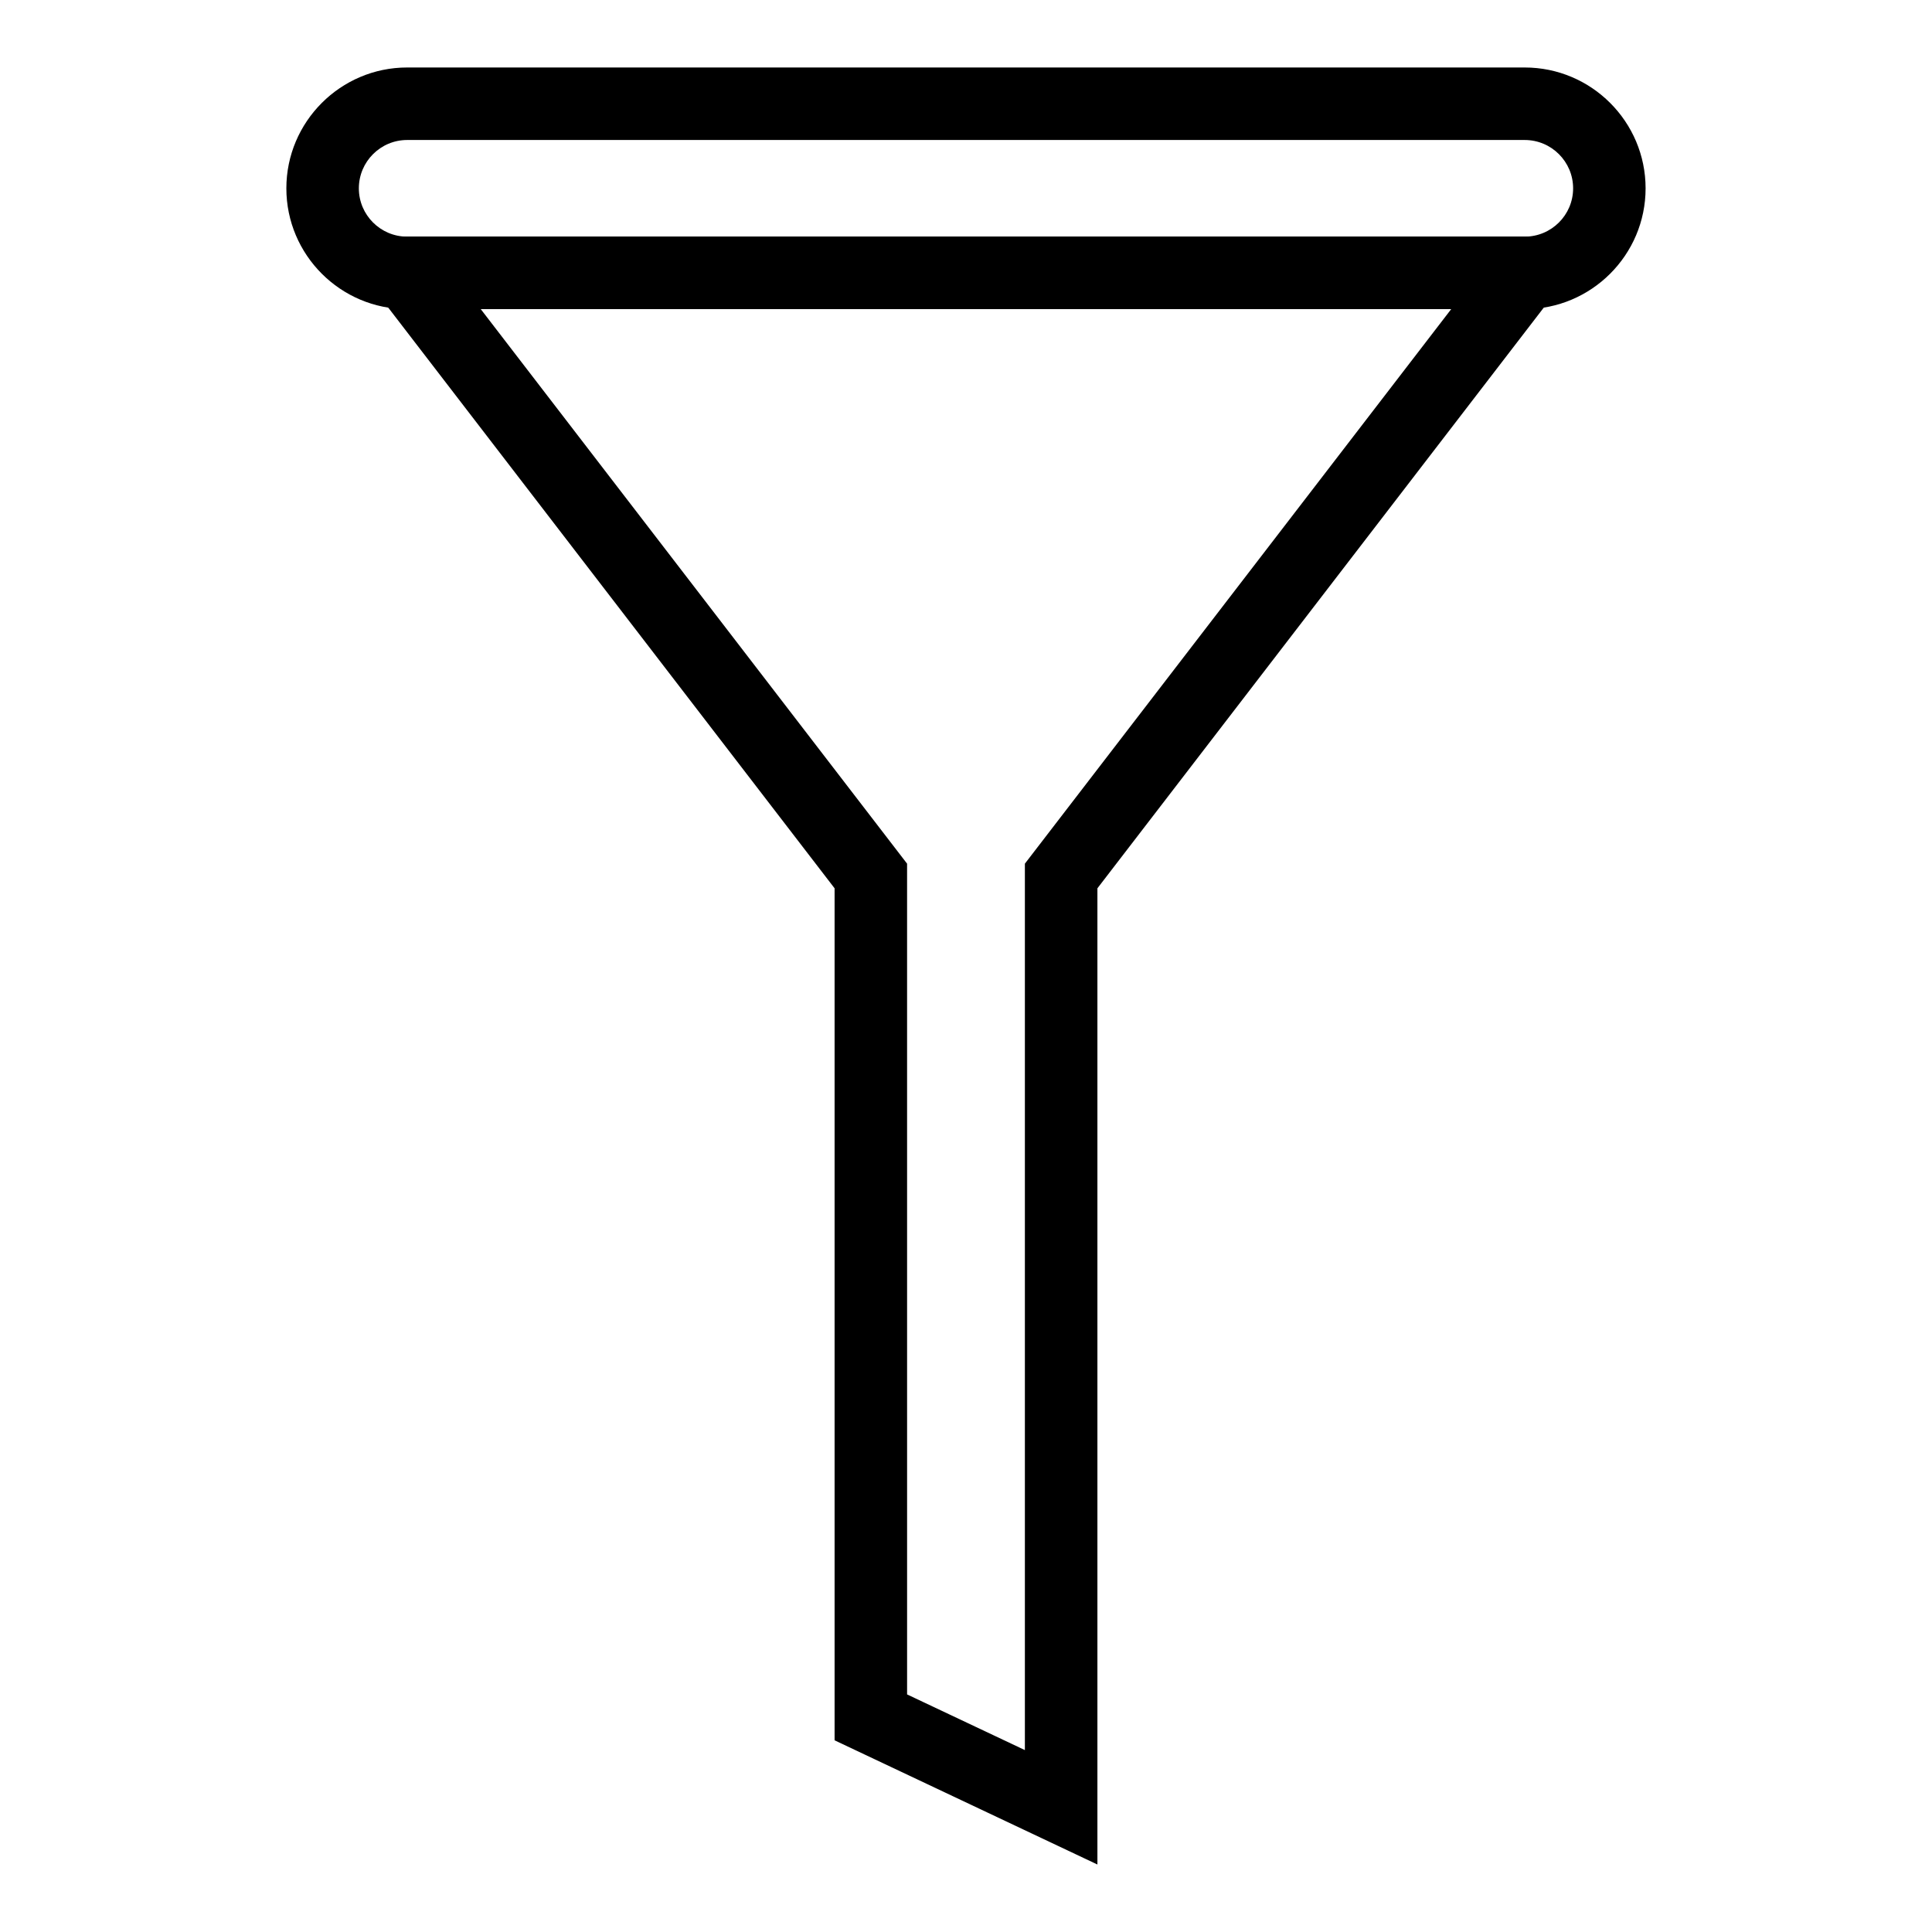
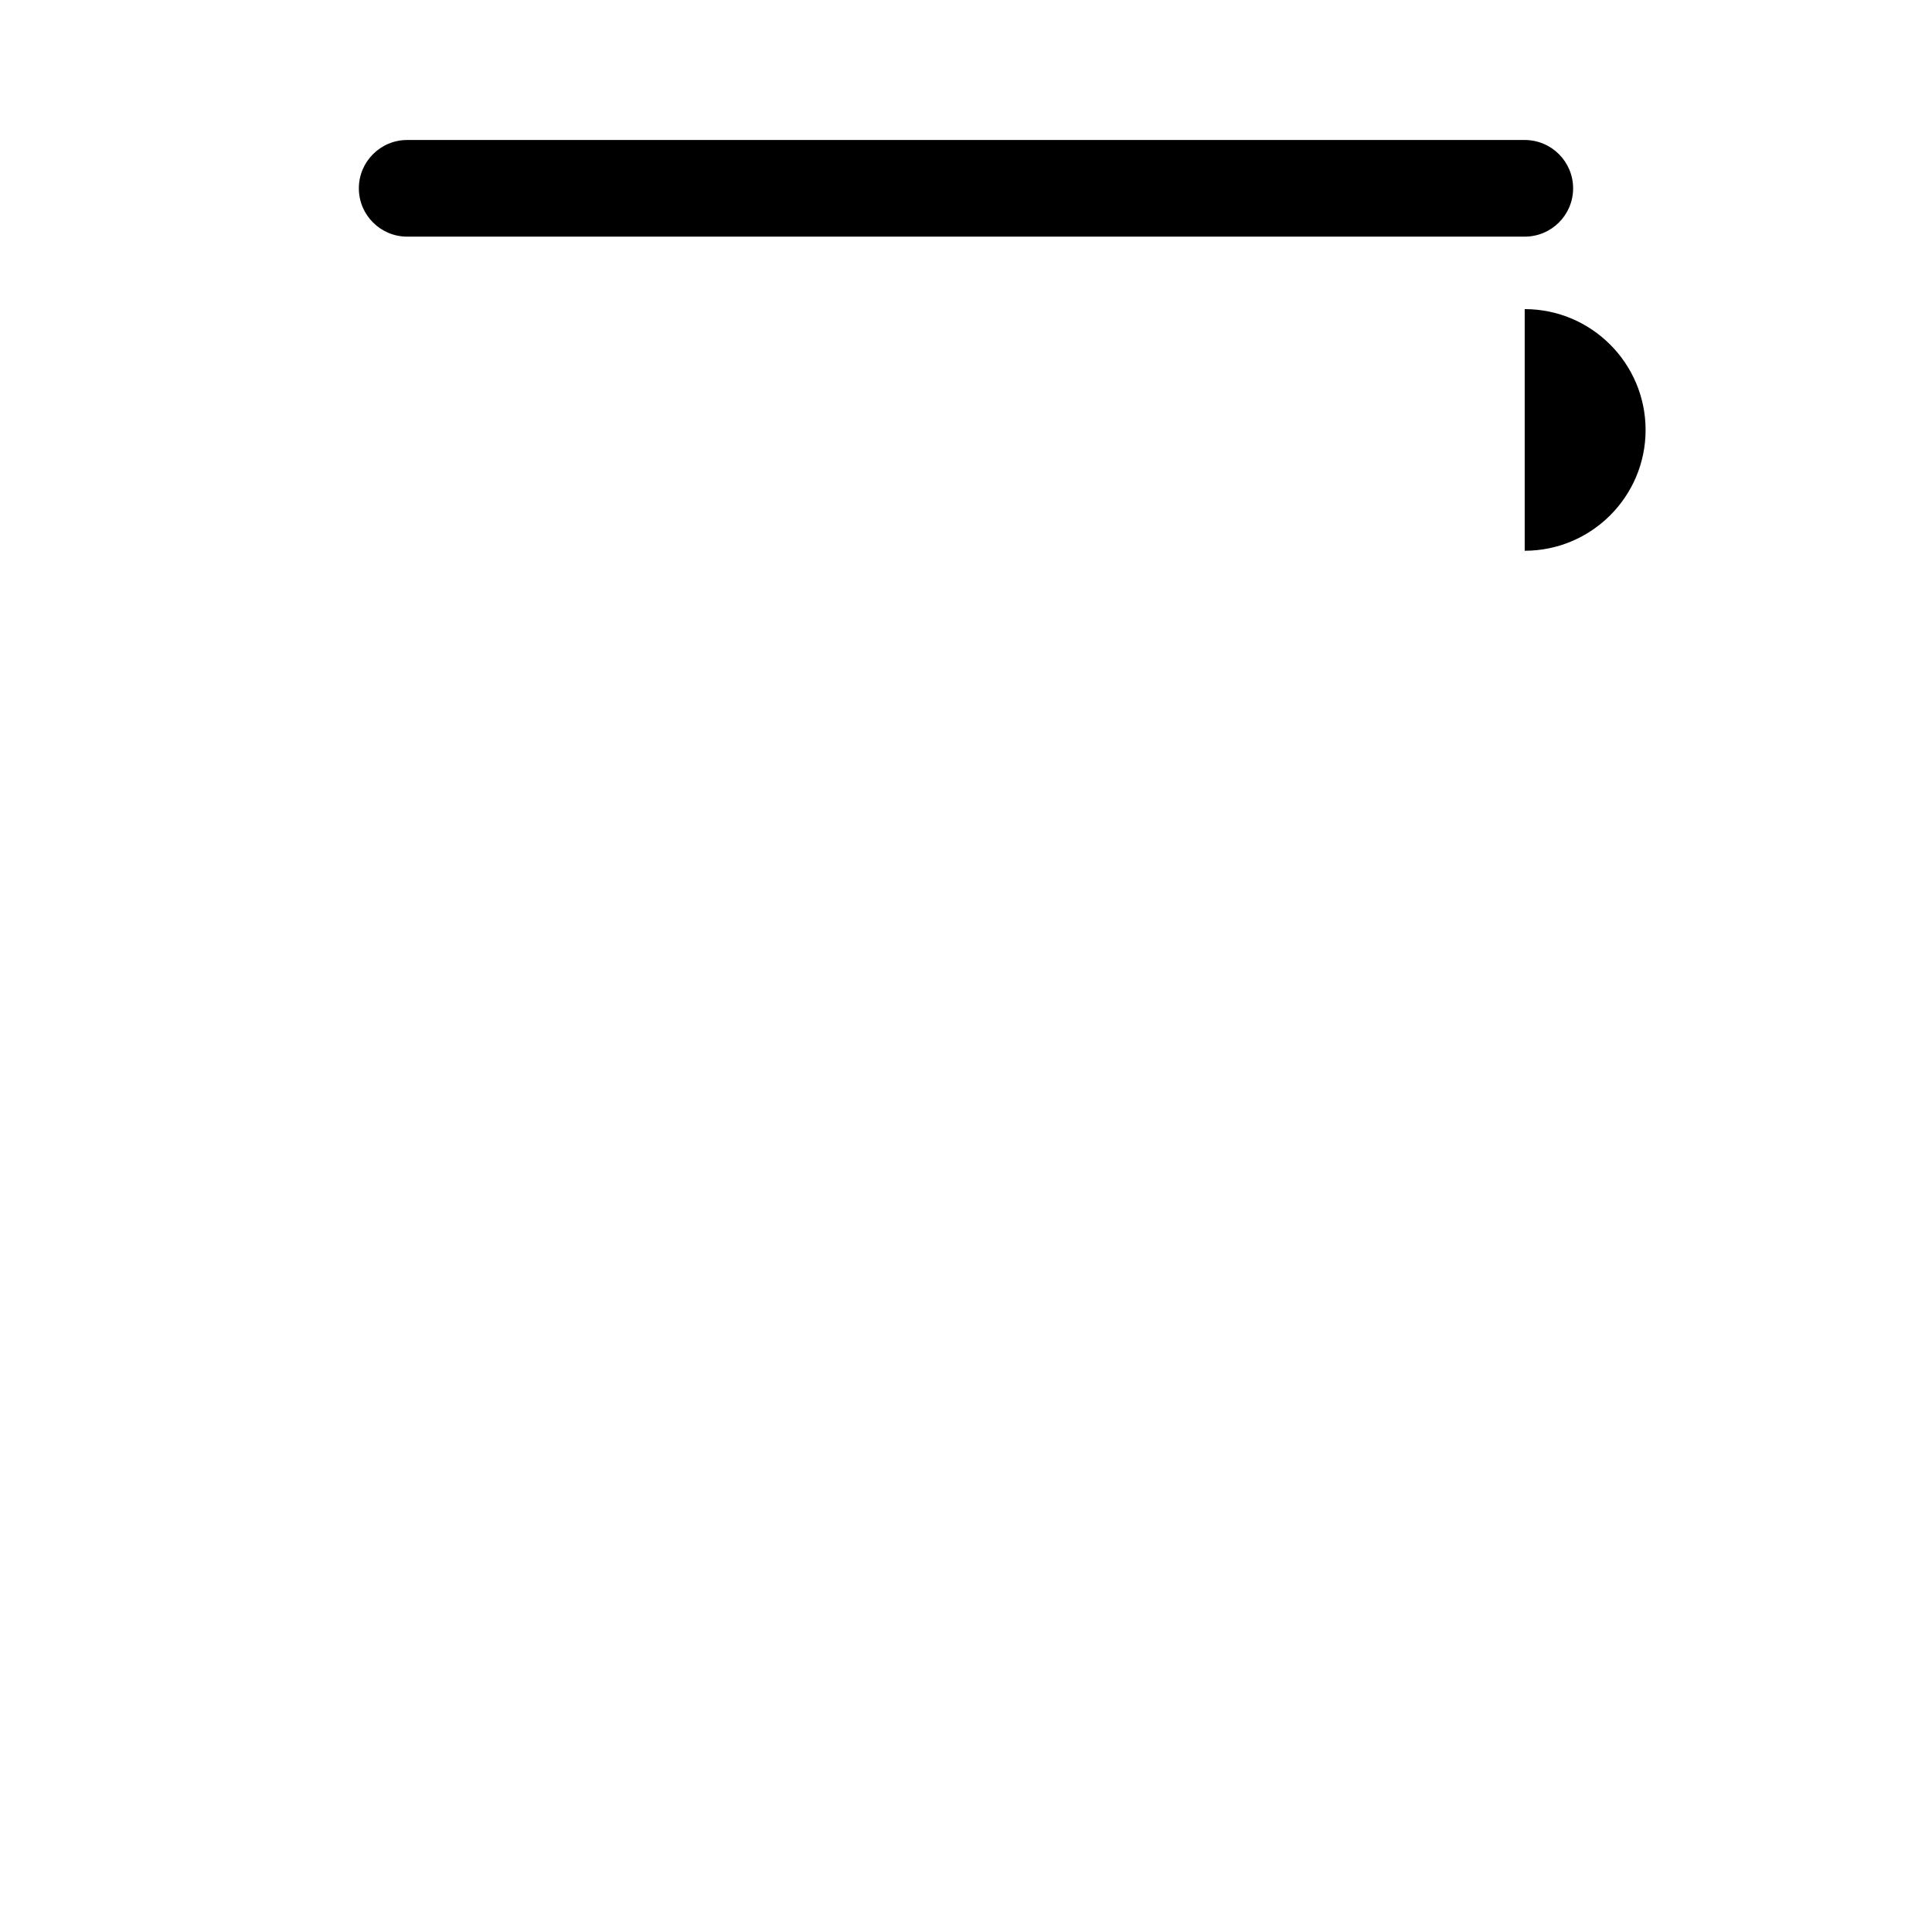
<svg xmlns="http://www.w3.org/2000/svg" fill="#000000" width="800px" height="800px" version="1.1" viewBox="144 144 512 512">
  <g>
-     <path d="m548.06 225.92h-296.16c-17.637 0-32.012-14.355-32.012-32.008 0-17.652 14.375-32.027 32.012-32.027h296.16c17.672 0 32.039 14.375 32.039 32.027 0 17.66-14.371 32.008-32.039 32.008zm-296.16-44.82c-7.059 0-12.801 5.742-12.801 12.816 0 7.055 5.742 12.797 12.801 12.797h296.16c7.09 0 12.832-5.742 12.832-12.797 0-7.074-5.742-12.816-12.832-12.816z" />
-     <path d="m434.82 638.11-69.645-32.91v-225.79l-132.75-172.7h335.15l-132.75 172.7v258.7zm-50.43-45.07 31.215 14.75v-234.91l112.98-146.96h-257.18l112.98 146.96z" />
+     <path d="m548.06 225.92h-296.16h296.16c17.672 0 32.039 14.375 32.039 32.027 0 17.66-14.371 32.008-32.039 32.008zm-296.16-44.82c-7.059 0-12.801 5.742-12.801 12.816 0 7.055 5.742 12.797 12.801 12.797h296.16c7.09 0 12.832-5.742 12.832-12.797 0-7.074-5.742-12.816-12.832-12.816z" />
  </g>
</svg>